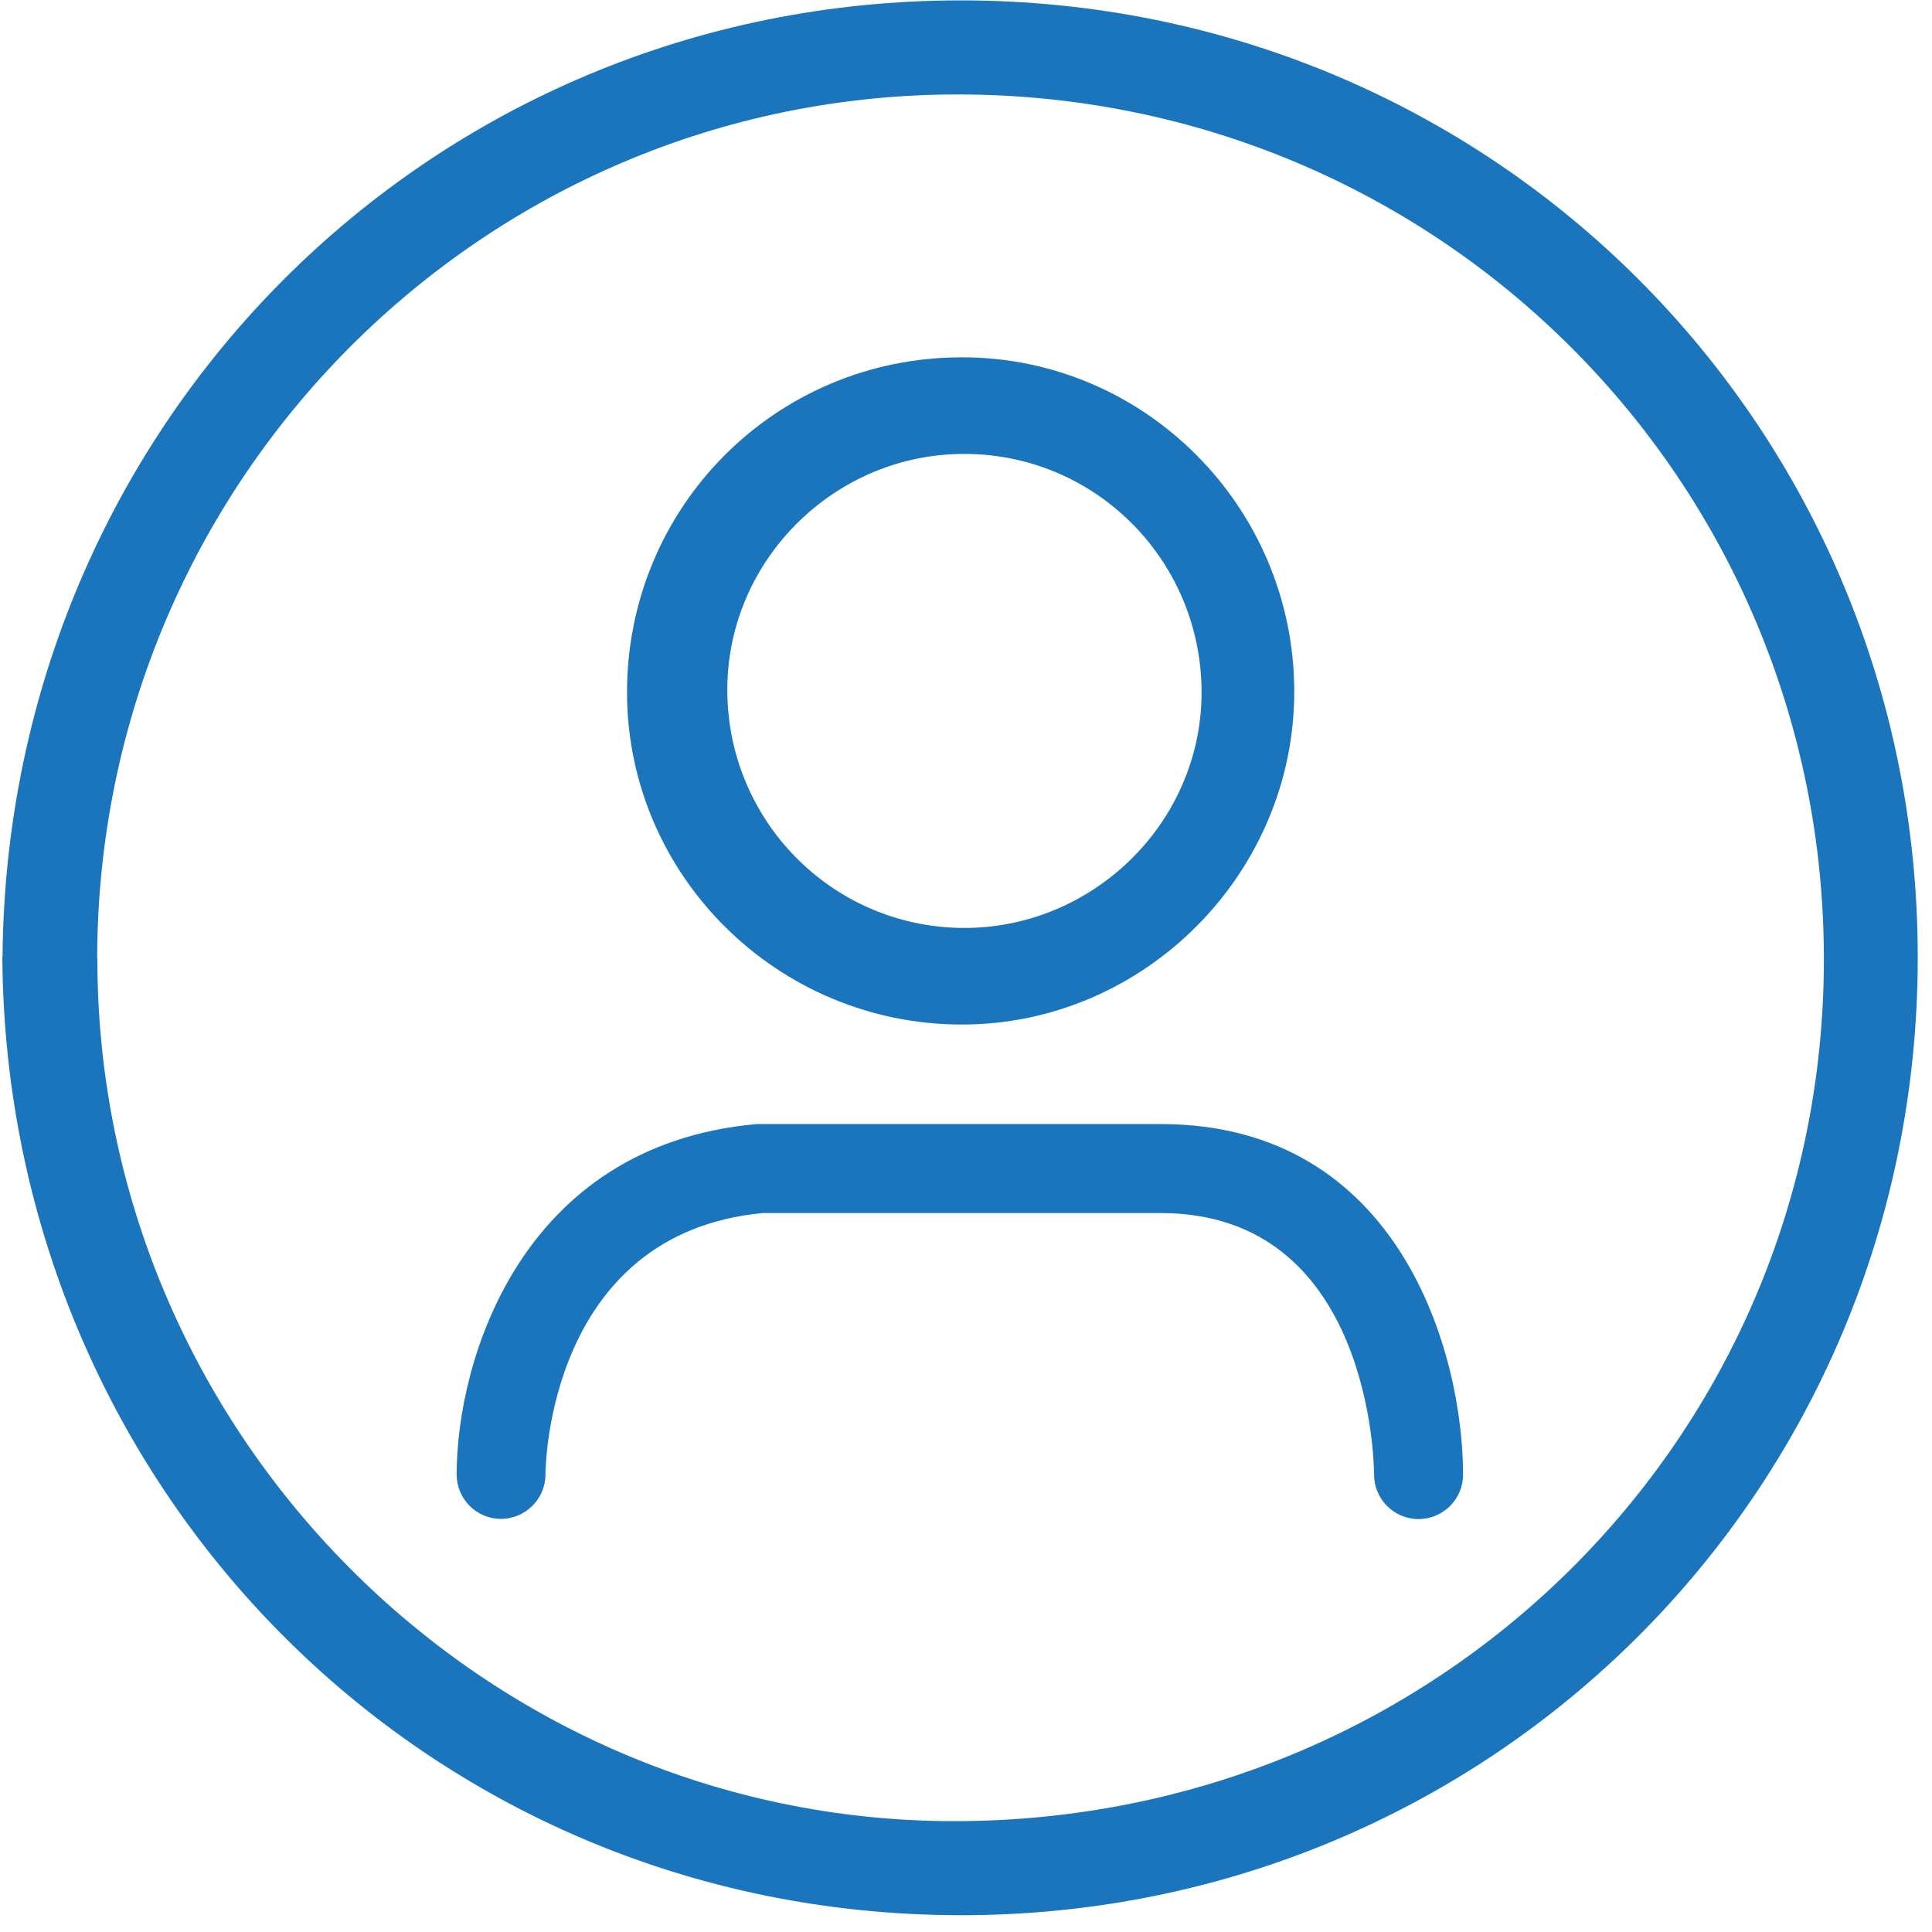
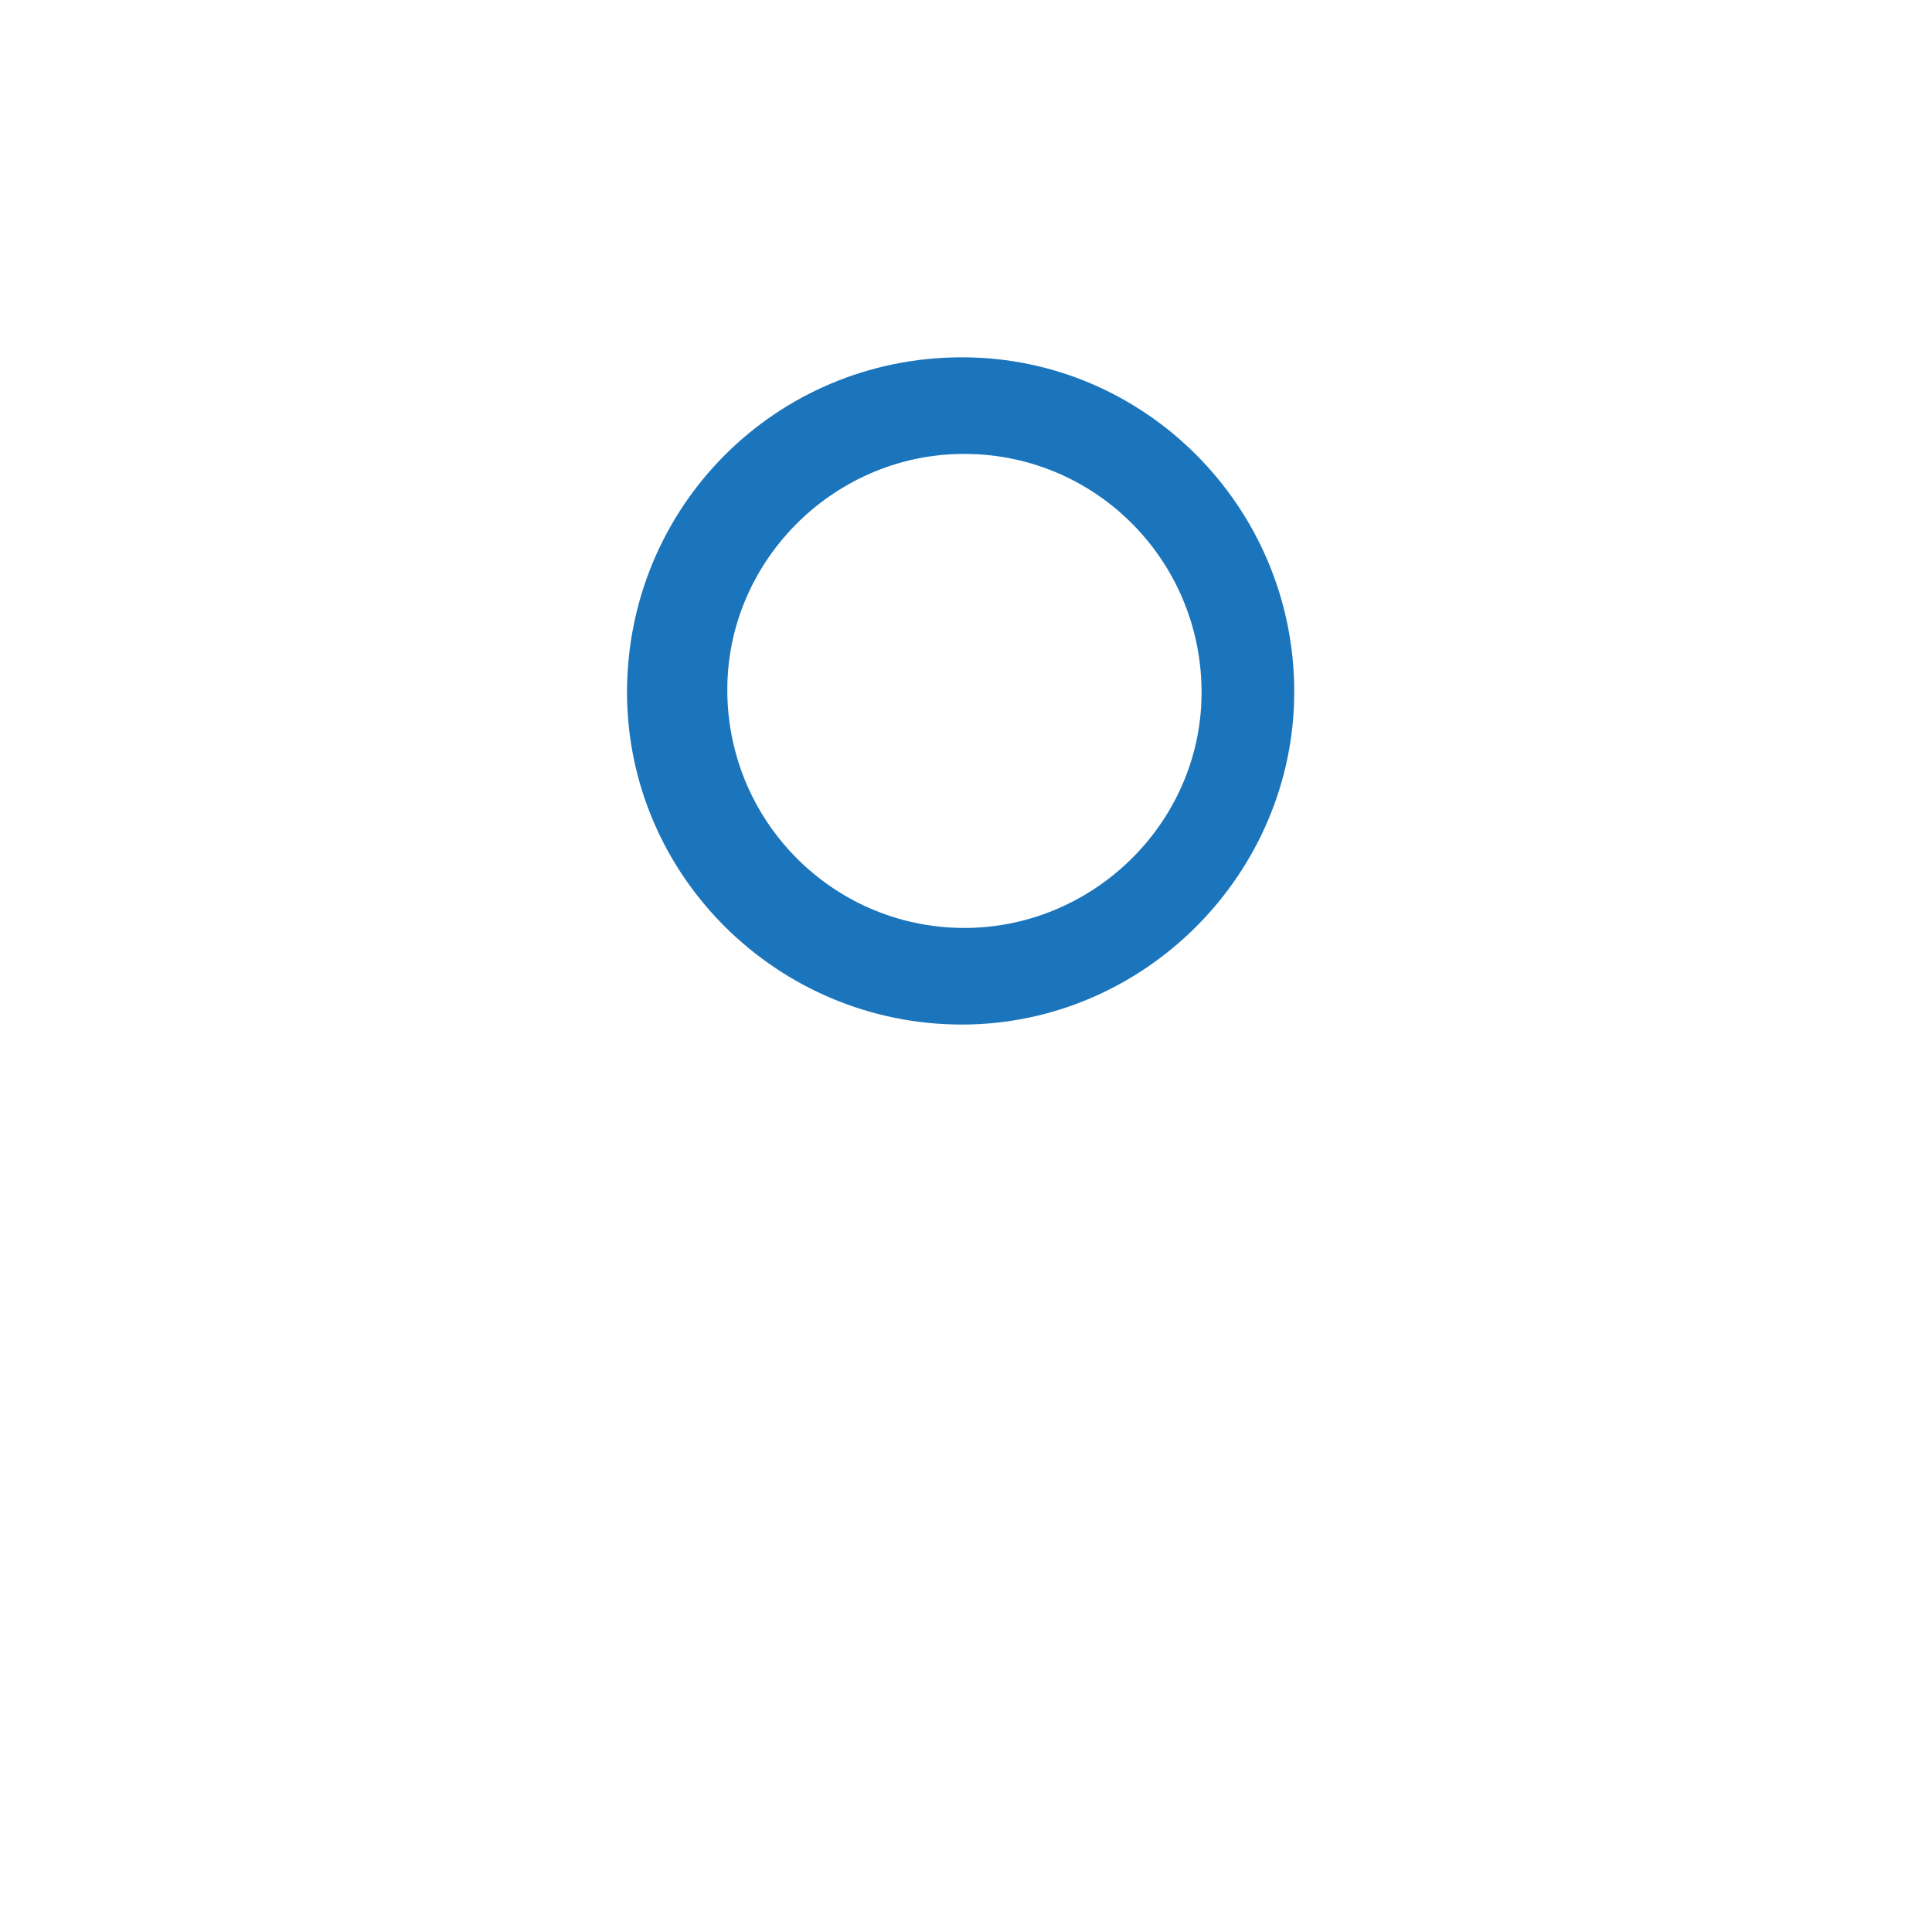
<svg xmlns="http://www.w3.org/2000/svg" width="99" height="99" viewBox="0 0 99 99" fill="none">
-   <path d="M0.13 49.02C0.36 21.77 22.01 0.02 49.23 0.02C76.56 0.02 98.26 21.89 98.27 49.03C98.28 76.45 76.32 98.22 49.11 98.14C21.7 98.06 0.28 76.1 0.12 49.03L0.13 49.02ZM4.99 49.09C4.96 73.35 24.72 93.29 48.84 93.32C73.6 93.35 93.44 73.73 93.46 49.19C93.48 24.64 73.74 4.88 49.15 4.84C24.79 4.8 5.02 24.61 4.98 49.09H4.99Z" fill="#1B75BC" />
  <path d="M49.27 18.31C58.64 18.29 66.29 25.96 66.32 35.39C66.35 44.75 58.64 52.5 49.29 52.5C39.85 52.5 32.16 44.88 32.13 35.52C32.11 25.99 39.73 18.32 49.27 18.31ZM49.51 23.26C42.88 23.2 37.36 28.58 37.27 35.18C37.18 41.95 42.57 47.49 49.32 47.55C55.96 47.6 61.49 42.22 61.57 35.63C61.65 28.85 56.26 23.32 49.52 23.26H49.51Z" fill="#1B75BC" />
-   <path d="M72.69 77.84C71.43 77.84 70.41 76.82 70.41 75.56C70.41 75.02 70.23 62.16 59.48 62.16H39.07C28.15 63.21 27.95 75.06 27.95 75.56C27.95 76.81 26.92 77.83 25.67 77.83C24.41 77.83 23.4 76.81 23.4 75.55C23.4 69.82 26.61 58.69 38.77 57.6H38.97H59.48C71.73 57.6 74.97 69.35 74.97 75.56C74.97 76.82 73.95 77.84 72.69 77.84Z" fill="#1B75BC" />
</svg>